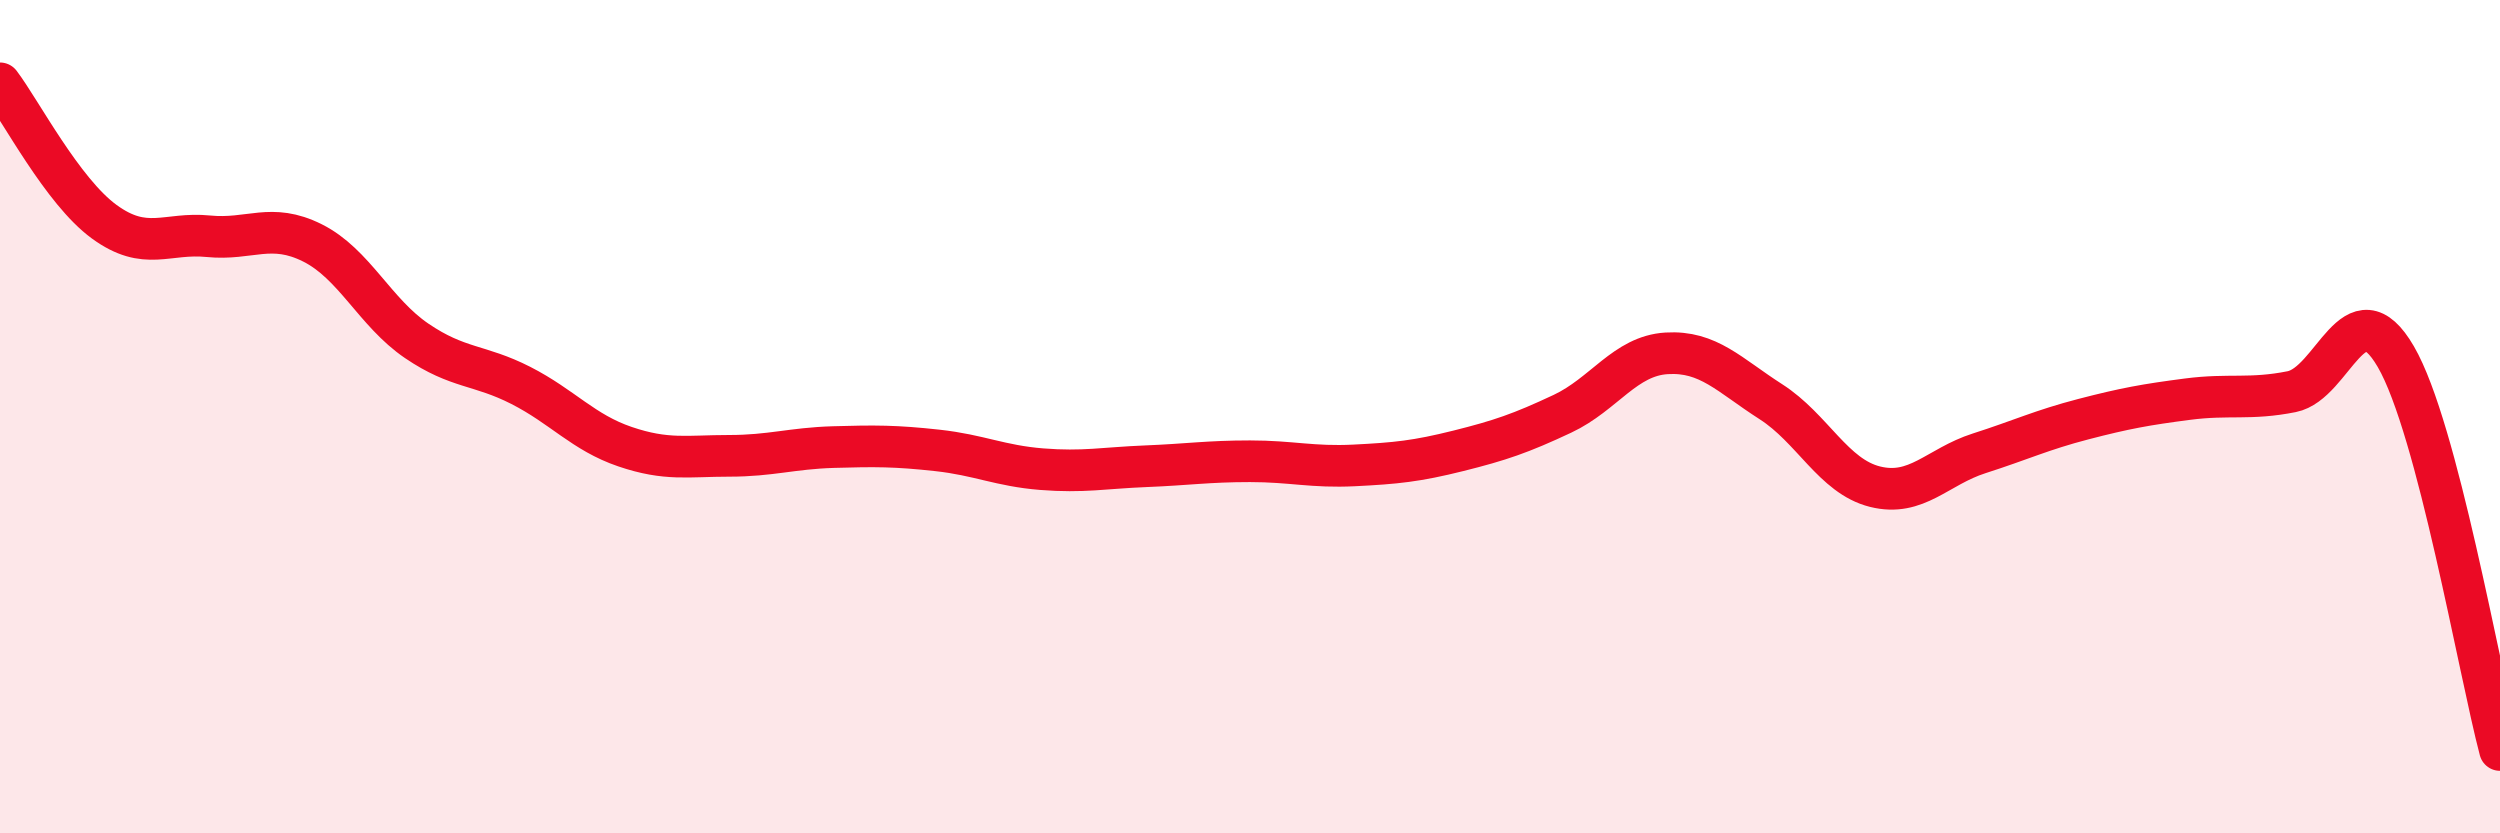
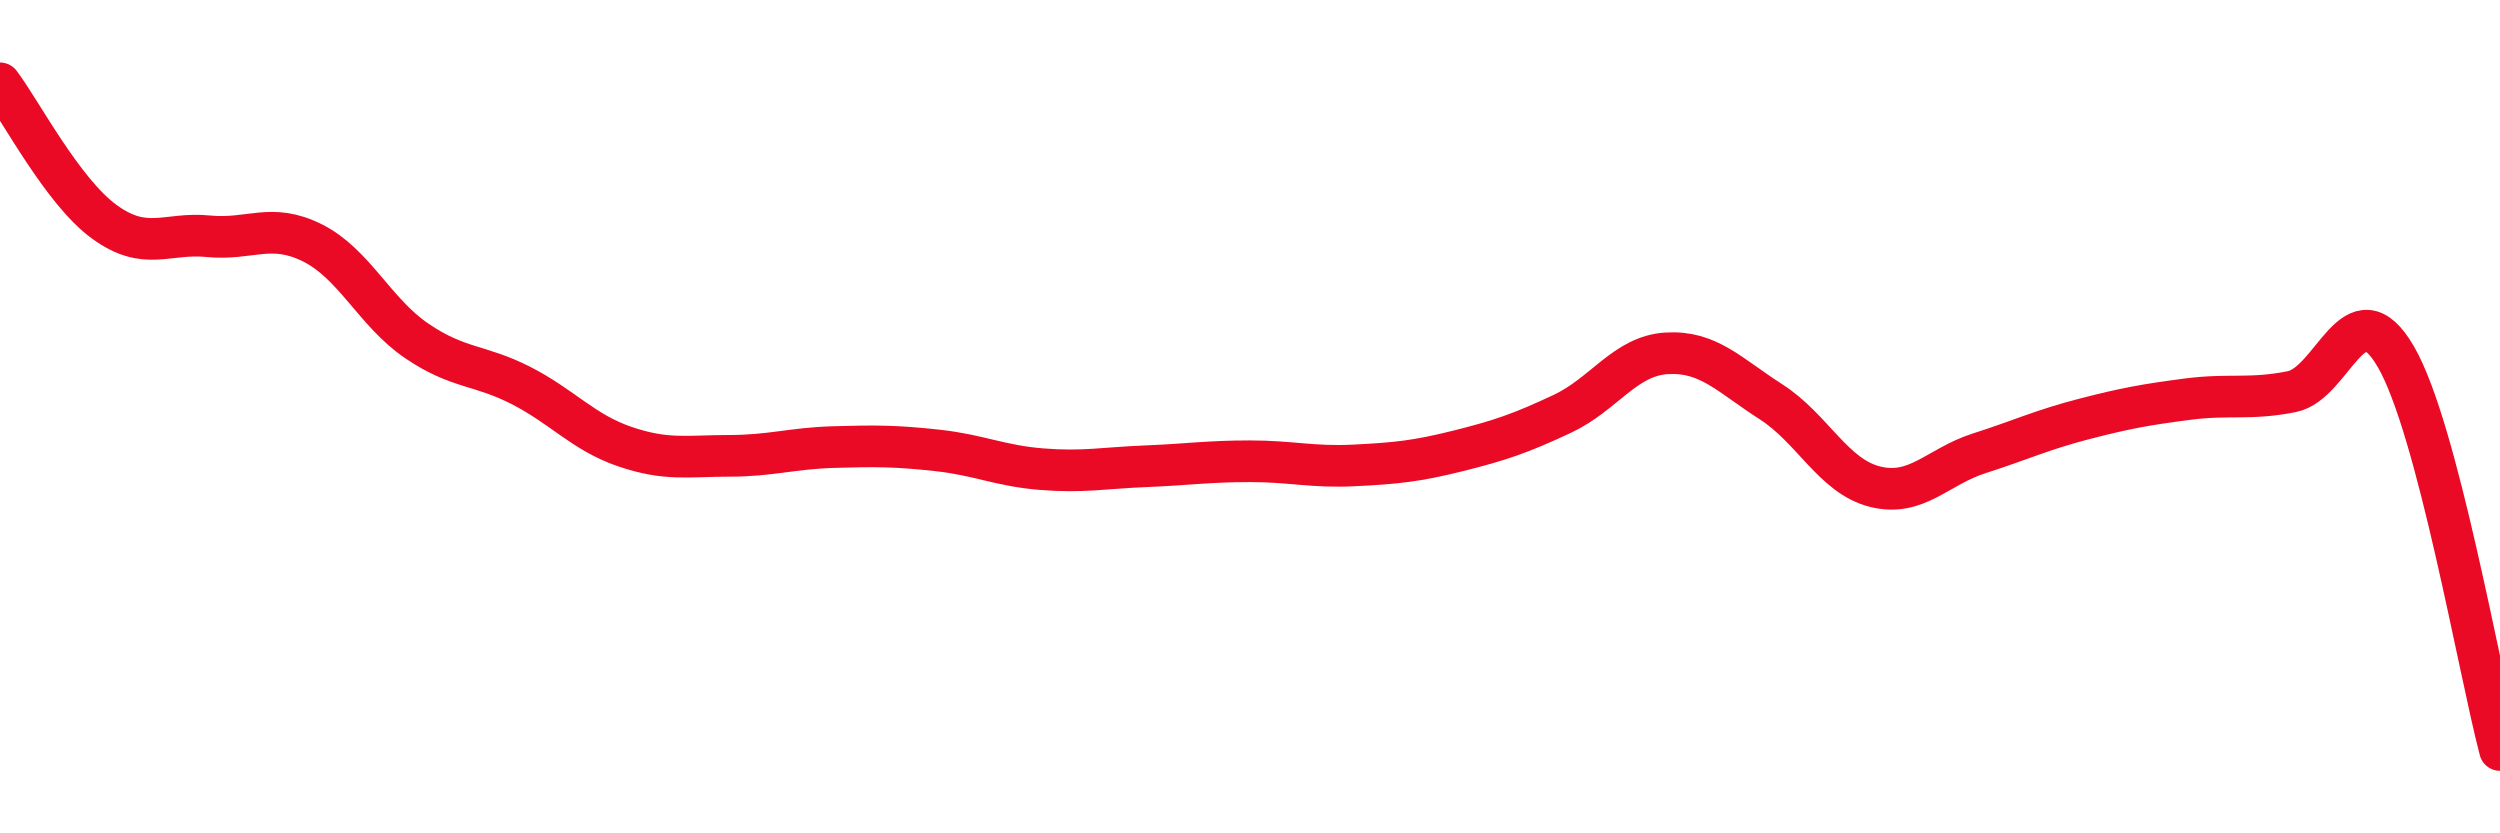
<svg xmlns="http://www.w3.org/2000/svg" width="60" height="20" viewBox="0 0 60 20">
-   <path d="M 0,2 C 0.5,2.66 1.5,4.59 2.5,5.32 C 3.5,6.05 4,5.57 5,5.67 C 6,5.77 6.5,5.33 7.5,5.83 C 8.5,6.33 9,7.5 10,8.18 C 11,8.86 11.5,8.74 12.5,9.25 C 13.5,9.76 14,10.38 15,10.72 C 16,11.06 16.5,10.94 17.5,10.94 C 18.5,10.94 19,10.76 20,10.73 C 21,10.7 21.5,10.7 22.5,10.81 C 23.5,10.92 24,11.18 25,11.26 C 26,11.34 26.5,11.23 27.5,11.19 C 28.5,11.15 29,11.07 30,11.07 C 31,11.07 31.5,11.22 32.5,11.17 C 33.5,11.12 34,11.07 35,10.82 C 36,10.57 36.5,10.4 37.5,9.93 C 38.5,9.46 39,8.54 40,8.48 C 41,8.42 41.5,9 42.5,9.64 C 43.5,10.28 44,11.43 45,11.68 C 46,11.93 46.5,11.2 47.5,10.88 C 48.5,10.56 49,10.32 50,10.06 C 51,9.8 51.5,9.71 52.5,9.58 C 53.5,9.45 54,9.6 55,9.4 C 56,9.2 56.5,6.84 57.5,8.56 C 58.5,10.28 59.5,16.11 60,18L60 20L0 20Z" fill="#EB0A25" opacity="0.1" stroke-linecap="round" stroke-linejoin="round" />
  <path d="M 0,2 C 0.5,2.66 1.5,4.59 2.5,5.32 C 3.5,6.05 4,5.57 5,5.67 C 6,5.77 6.5,5.33 7.5,5.83 C 8.5,6.33 9,7.5 10,8.18 C 11,8.86 11.5,8.74 12.5,9.25 C 13.5,9.76 14,10.38 15,10.72 C 16,11.06 16.5,10.94 17.5,10.94 C 18.5,10.94 19,10.76 20,10.73 C 21,10.7 21.5,10.7 22.5,10.81 C 23.5,10.92 24,11.18 25,11.26 C 26,11.34 26.5,11.23 27.5,11.19 C 28.5,11.15 29,11.07 30,11.07 C 31,11.07 31.5,11.22 32.5,11.17 C 33.5,11.12 34,11.07 35,10.82 C 36,10.57 36.5,10.4 37.5,9.93 C 38.5,9.46 39,8.54 40,8.48 C 41,8.42 41.5,9 42.5,9.64 C 43.5,10.28 44,11.43 45,11.68 C 46,11.93 46.5,11.2 47.5,10.88 C 48.5,10.56 49,10.32 50,10.06 C 51,9.8 51.5,9.71 52.5,9.58 C 53.5,9.45 54,9.6 55,9.4 C 56,9.2 56.5,6.84 57.5,8.56 C 58.5,10.28 59.5,16.11 60,18" stroke="#EB0A25" stroke-width="1" fill="none" stroke-linecap="round" stroke-linejoin="round" />
</svg>